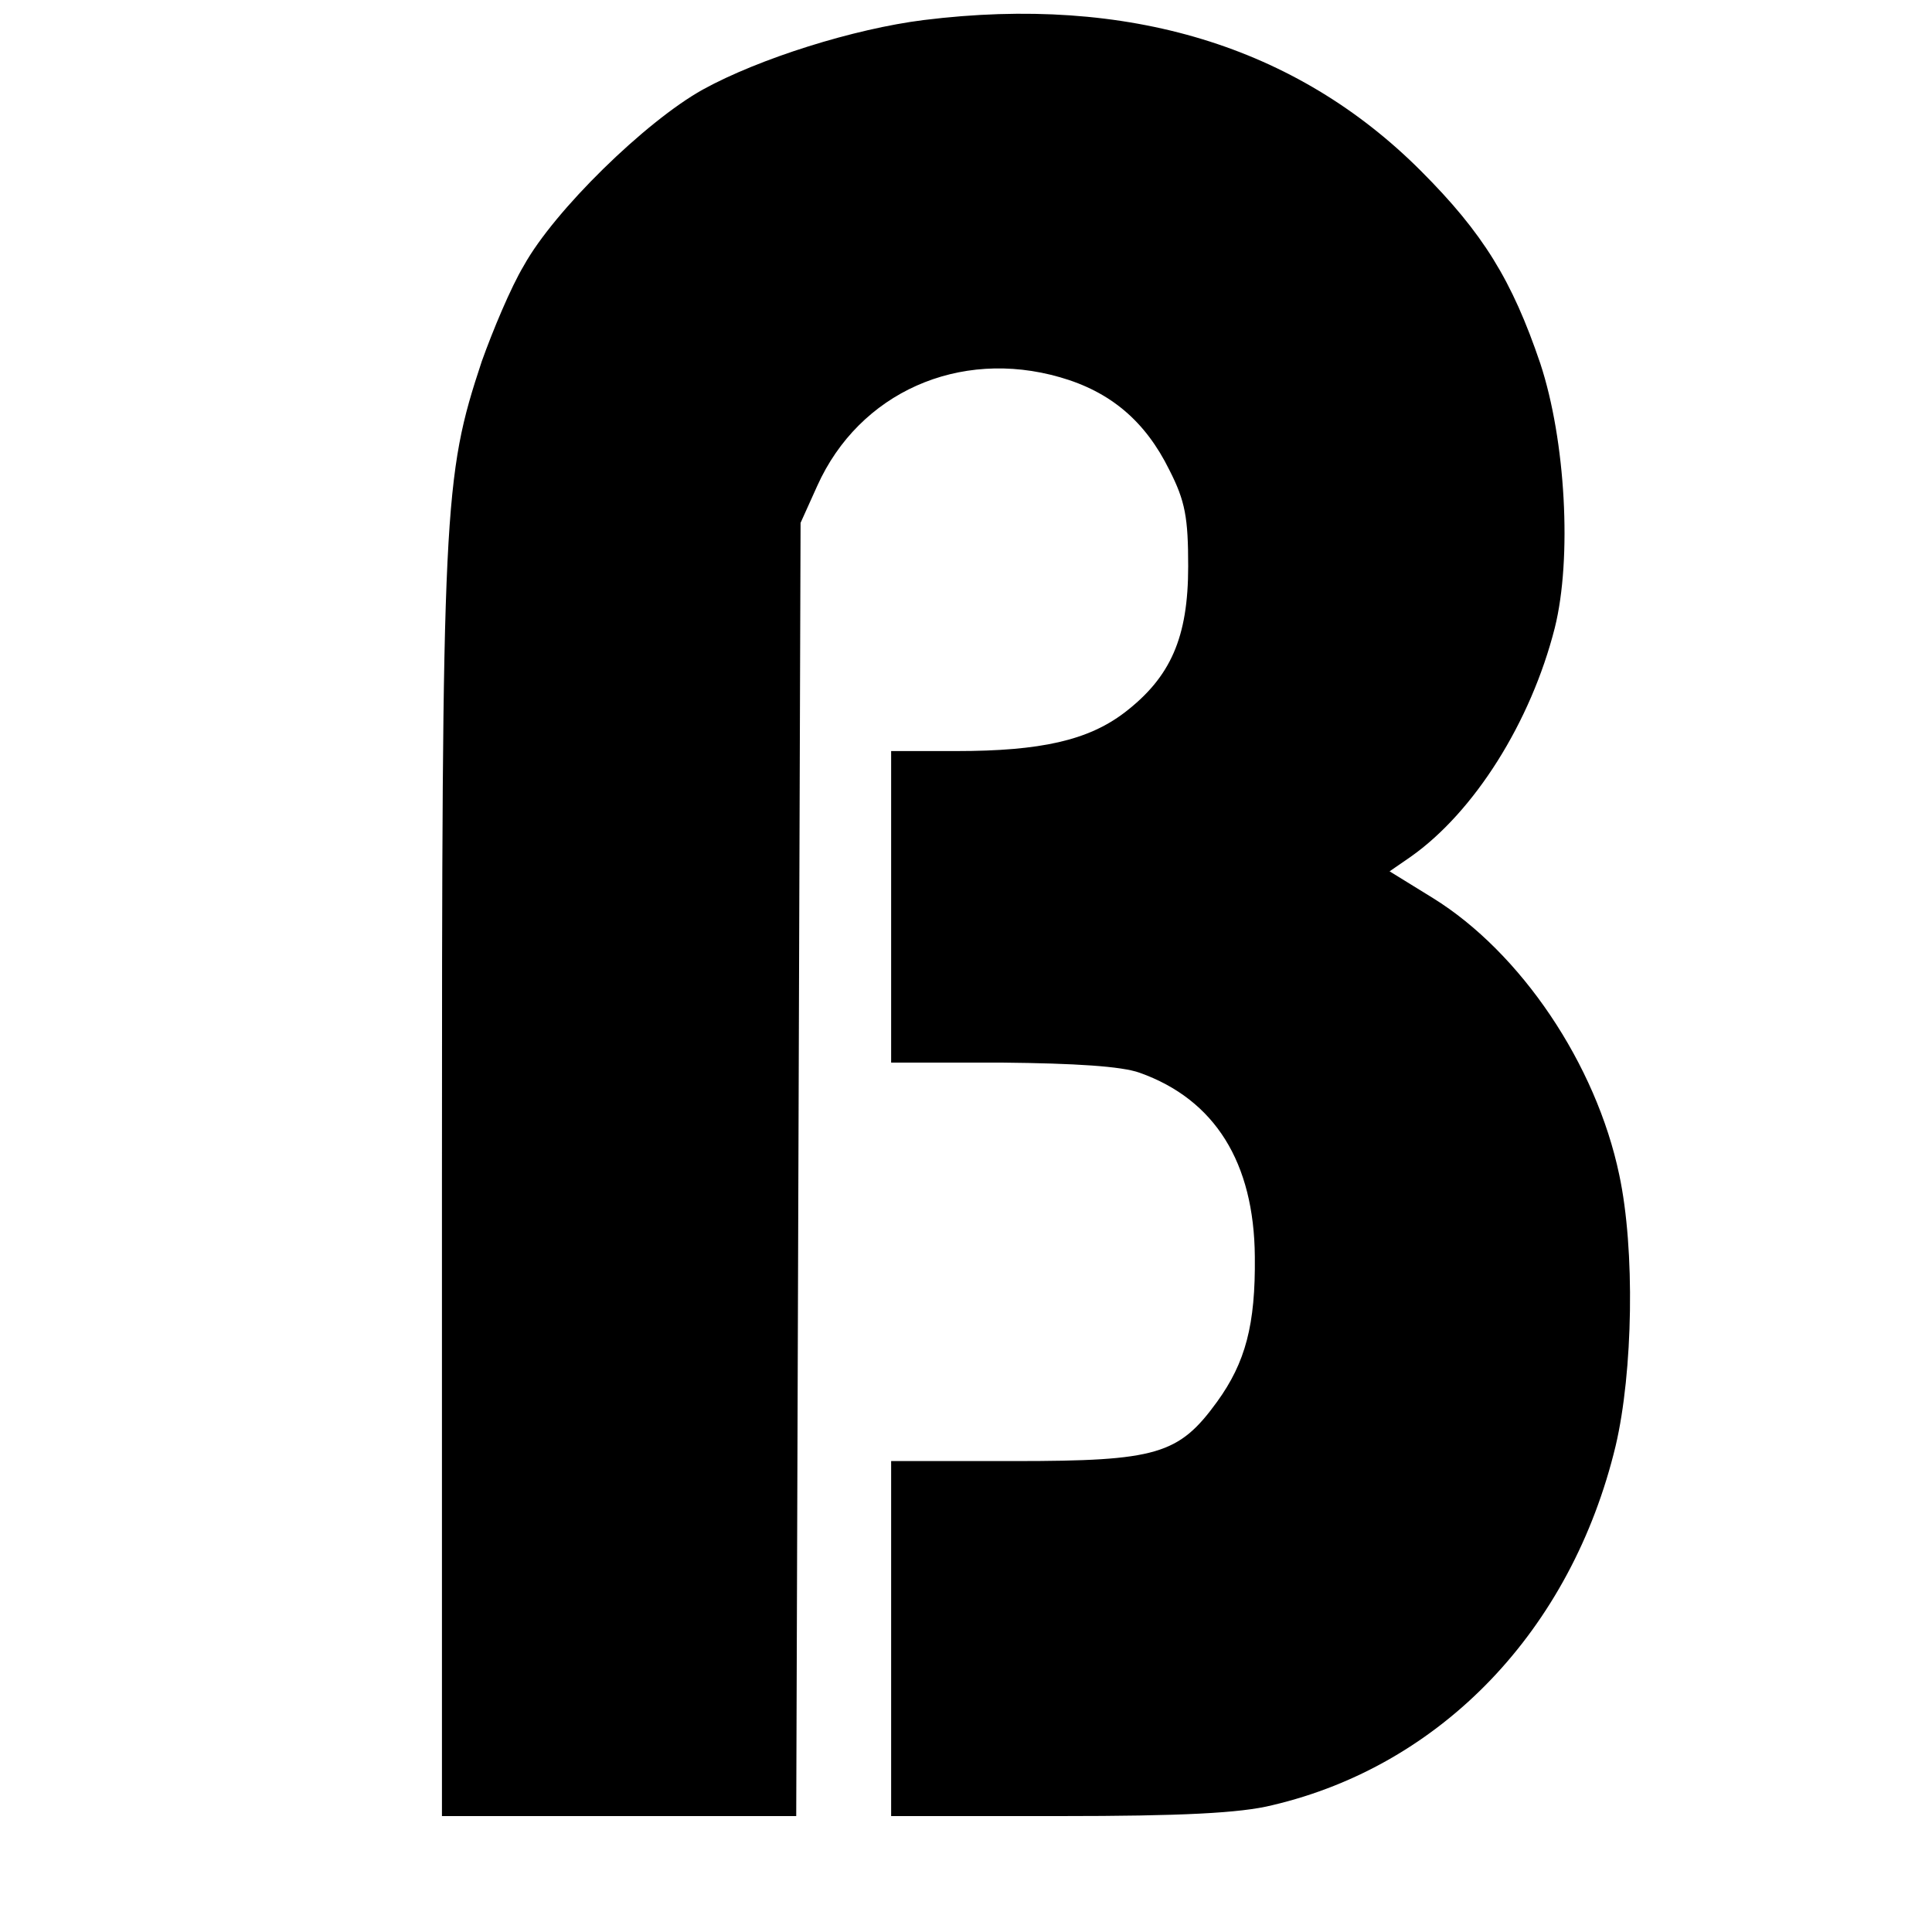
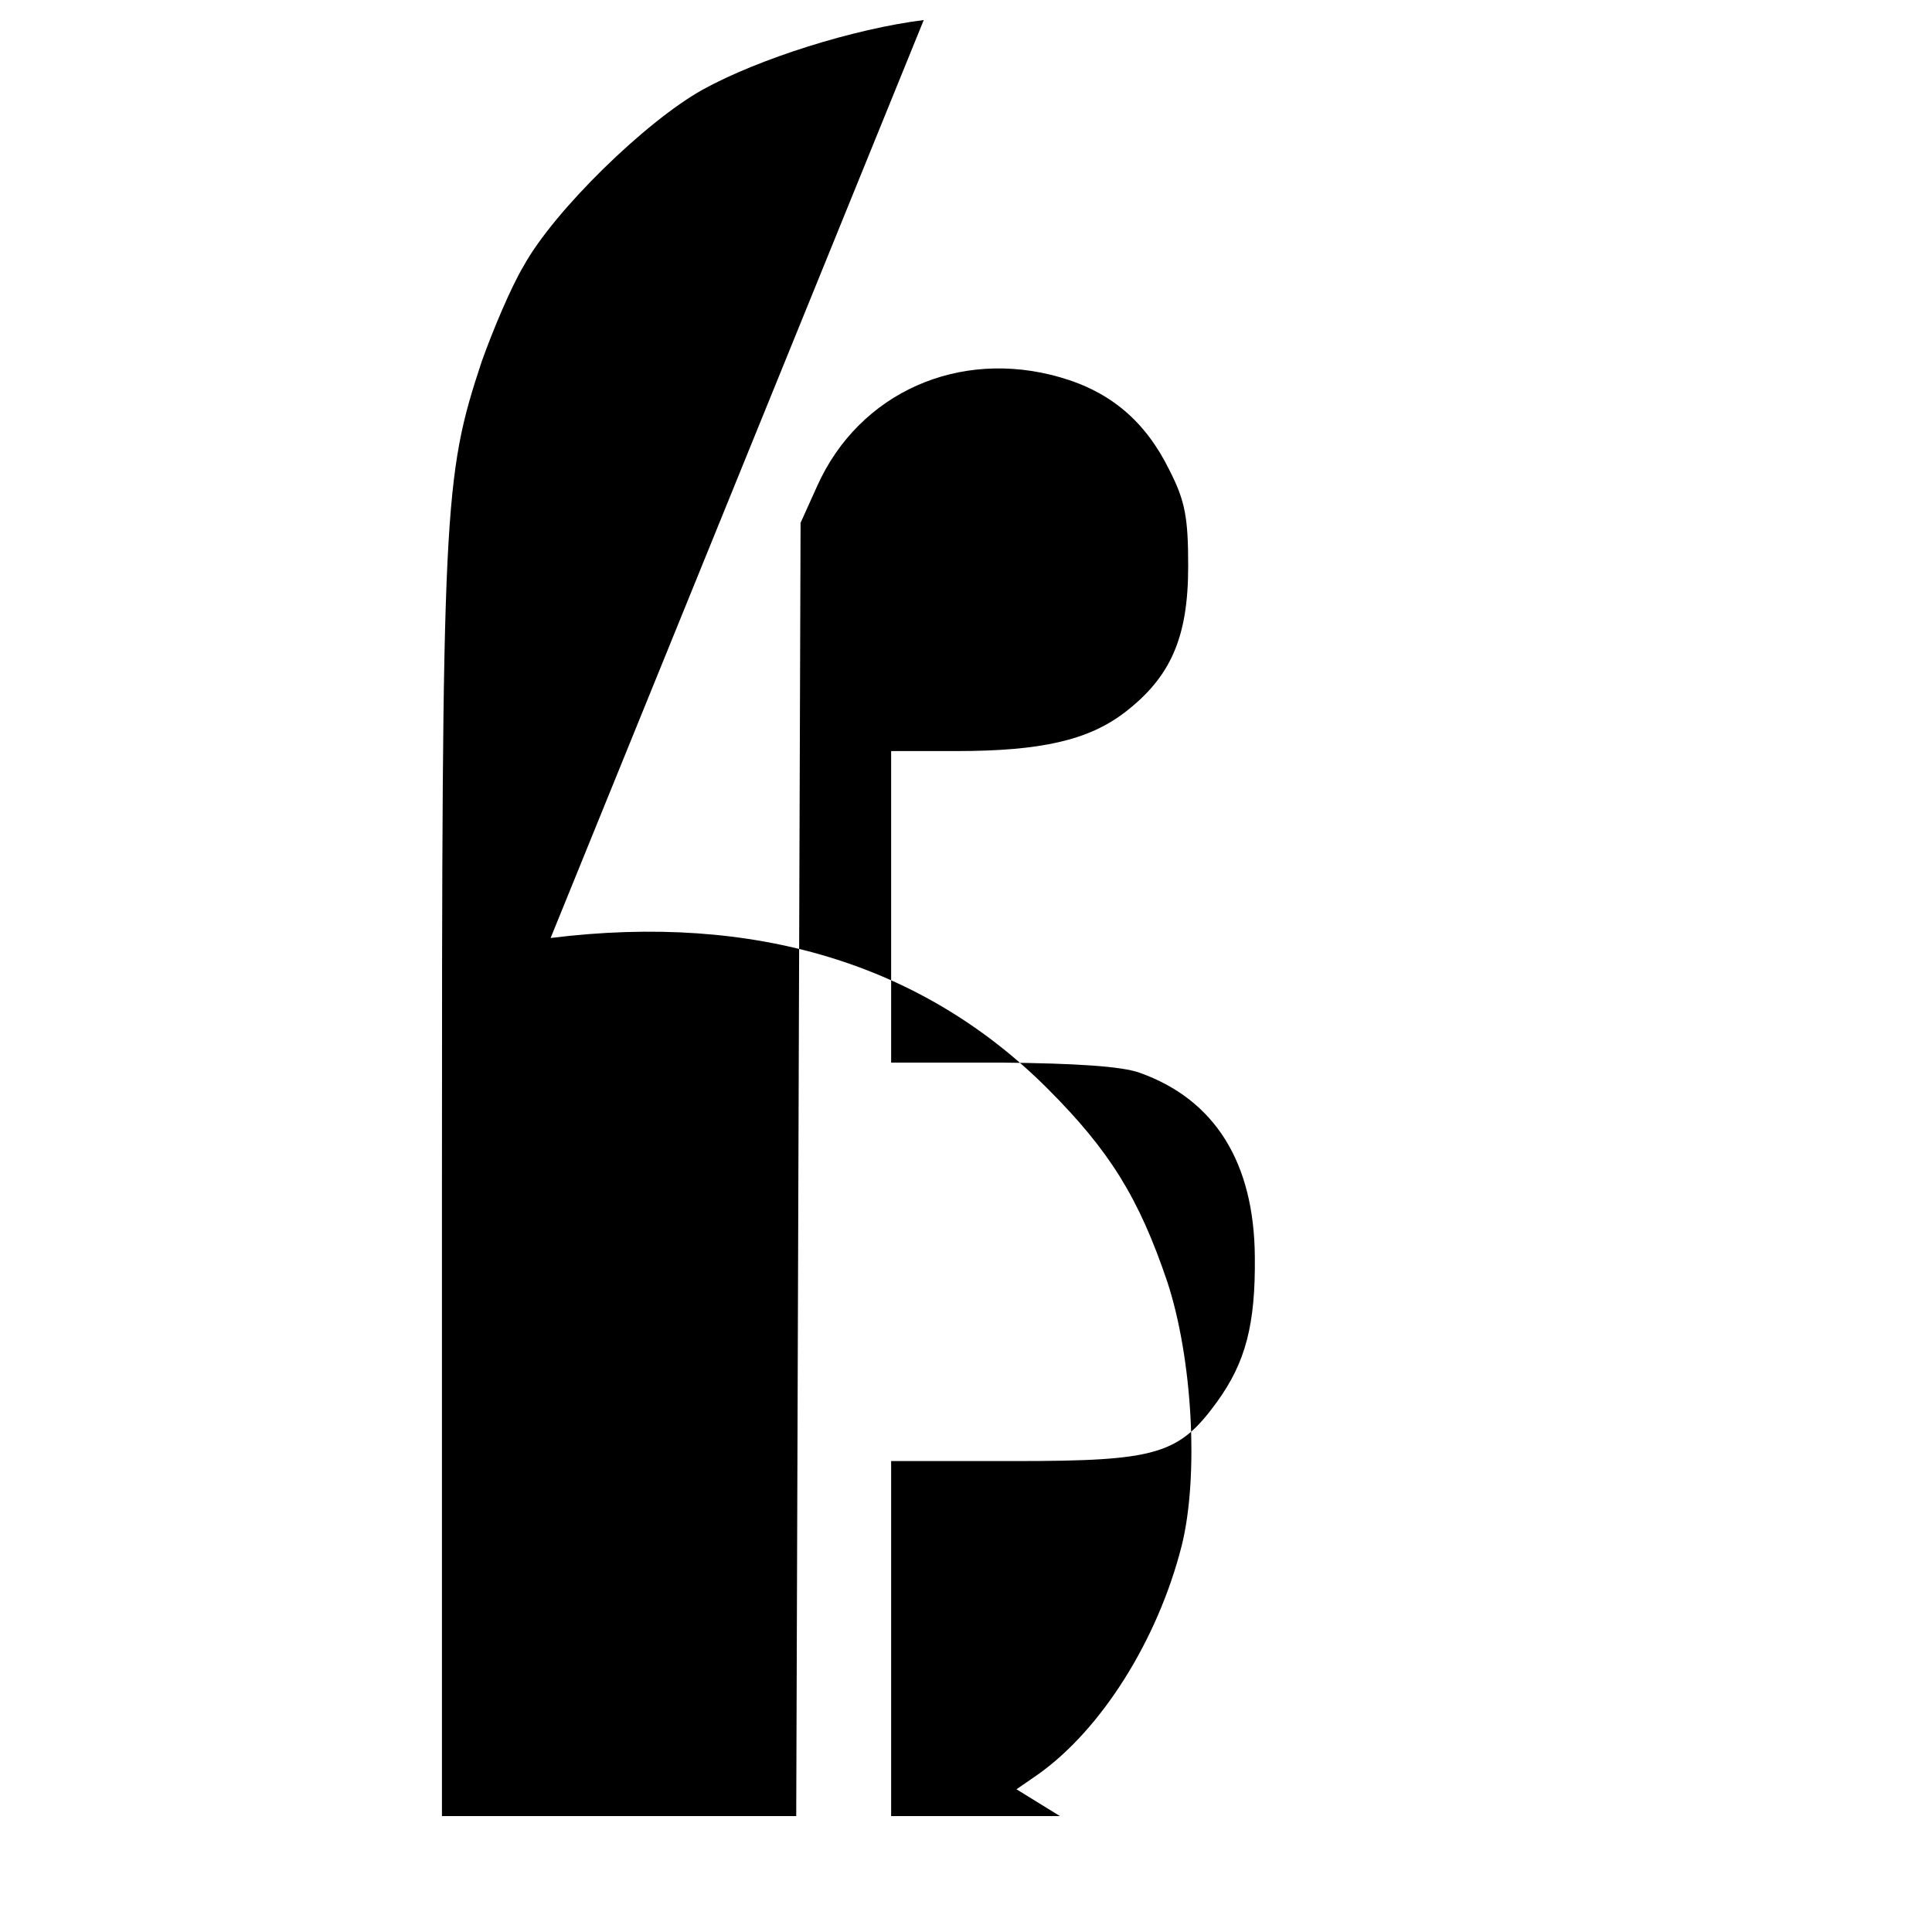
<svg xmlns="http://www.w3.org/2000/svg" version="1.0" width="16pt" height="16pt" viewBox="0 0 16 16" preserveAspectRatio="xMidYMid meet">
  <g transform="translate(0,16) scale(0.006,-0.006)" fill="#000000" stroke="none">
-     <path d="M1275 2639 c-96 -12 -227 -53 -305 -96 -79 -44 -205 -167 -247 -243 -18 -30 -43 -90 -58 -132 -53 -160 -55 -199 -55 -1140 l0 -868 245 0 244 0 3 893 3 892 23 51 c58 129 196 190 335 150 70 -20 118 -61 151 -128 22 -43 26 -66 26 -133 0 -98 -24 -153 -88 -202 -50 -38 -115 -53 -232 -53 l-90 0 0 -215 0 -215 153 0 c101 -1 165 -5 190 -14 104 -37 158 -124 159 -254 1 -94 -13 -146 -52 -200 -53 -73 -83 -82 -280 -82 l-170 0 0 -245 0 -245 233 0 c167 0 249 4 293 15 234 55 413 242 474 496 24 102 27 271 5 374 -32 153 -136 307 -257 382 l-60 37 29 20 c88 62 166 186 199 316 24 96 15 259 -20 365 -39 115 -79 180 -165 266 -172 172 -404 243 -686 208z" />
+     <path d="M1275 2639 c-96 -12 -227 -53 -305 -96 -79 -44 -205 -167 -247 -243 -18 -30 -43 -90 -58 -132 -53 -160 -55 -199 -55 -1140 l0 -868 245 0 244 0 3 893 3 892 23 51 c58 129 196 190 335 150 70 -20 118 -61 151 -128 22 -43 26 -66 26 -133 0 -98 -24 -153 -88 -202 -50 -38 -115 -53 -232 -53 l-90 0 0 -215 0 -215 153 0 c101 -1 165 -5 190 -14 104 -37 158 -124 159 -254 1 -94 -13 -146 -52 -200 -53 -73 -83 -82 -280 -82 l-170 0 0 -245 0 -245 233 0 l-60 37 29 20 c88 62 166 186 199 316 24 96 15 259 -20 365 -39 115 -79 180 -165 266 -172 172 -404 243 -686 208z" />
  </g>
</svg>